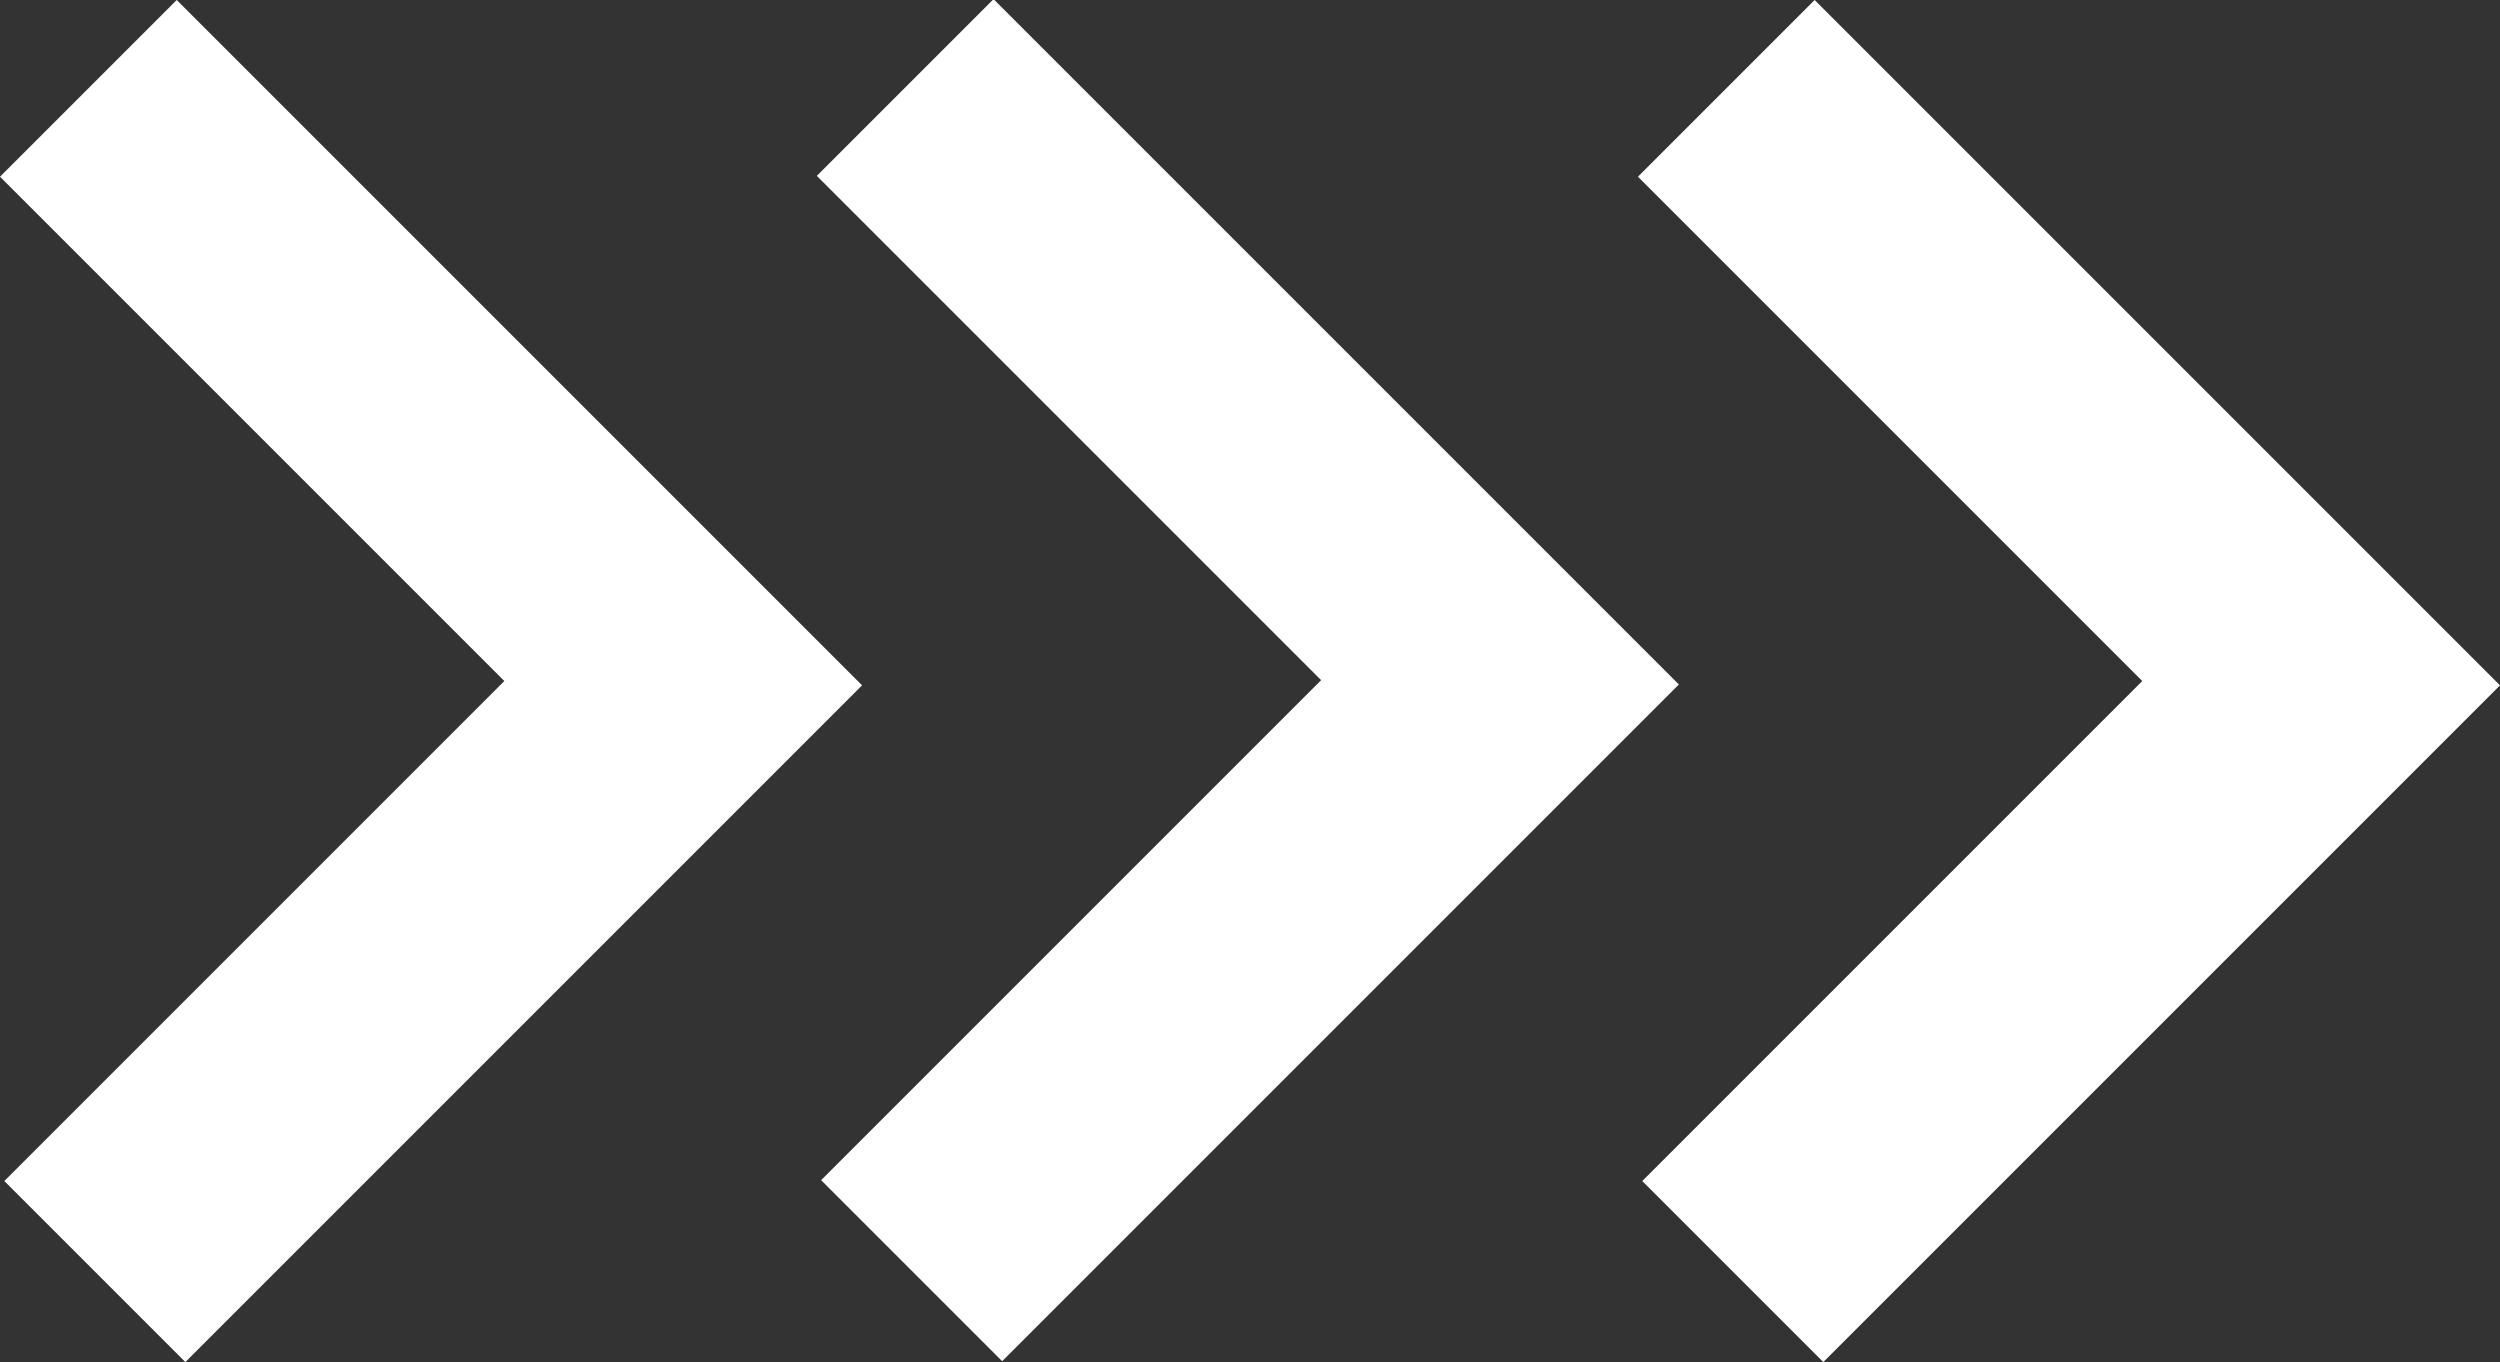
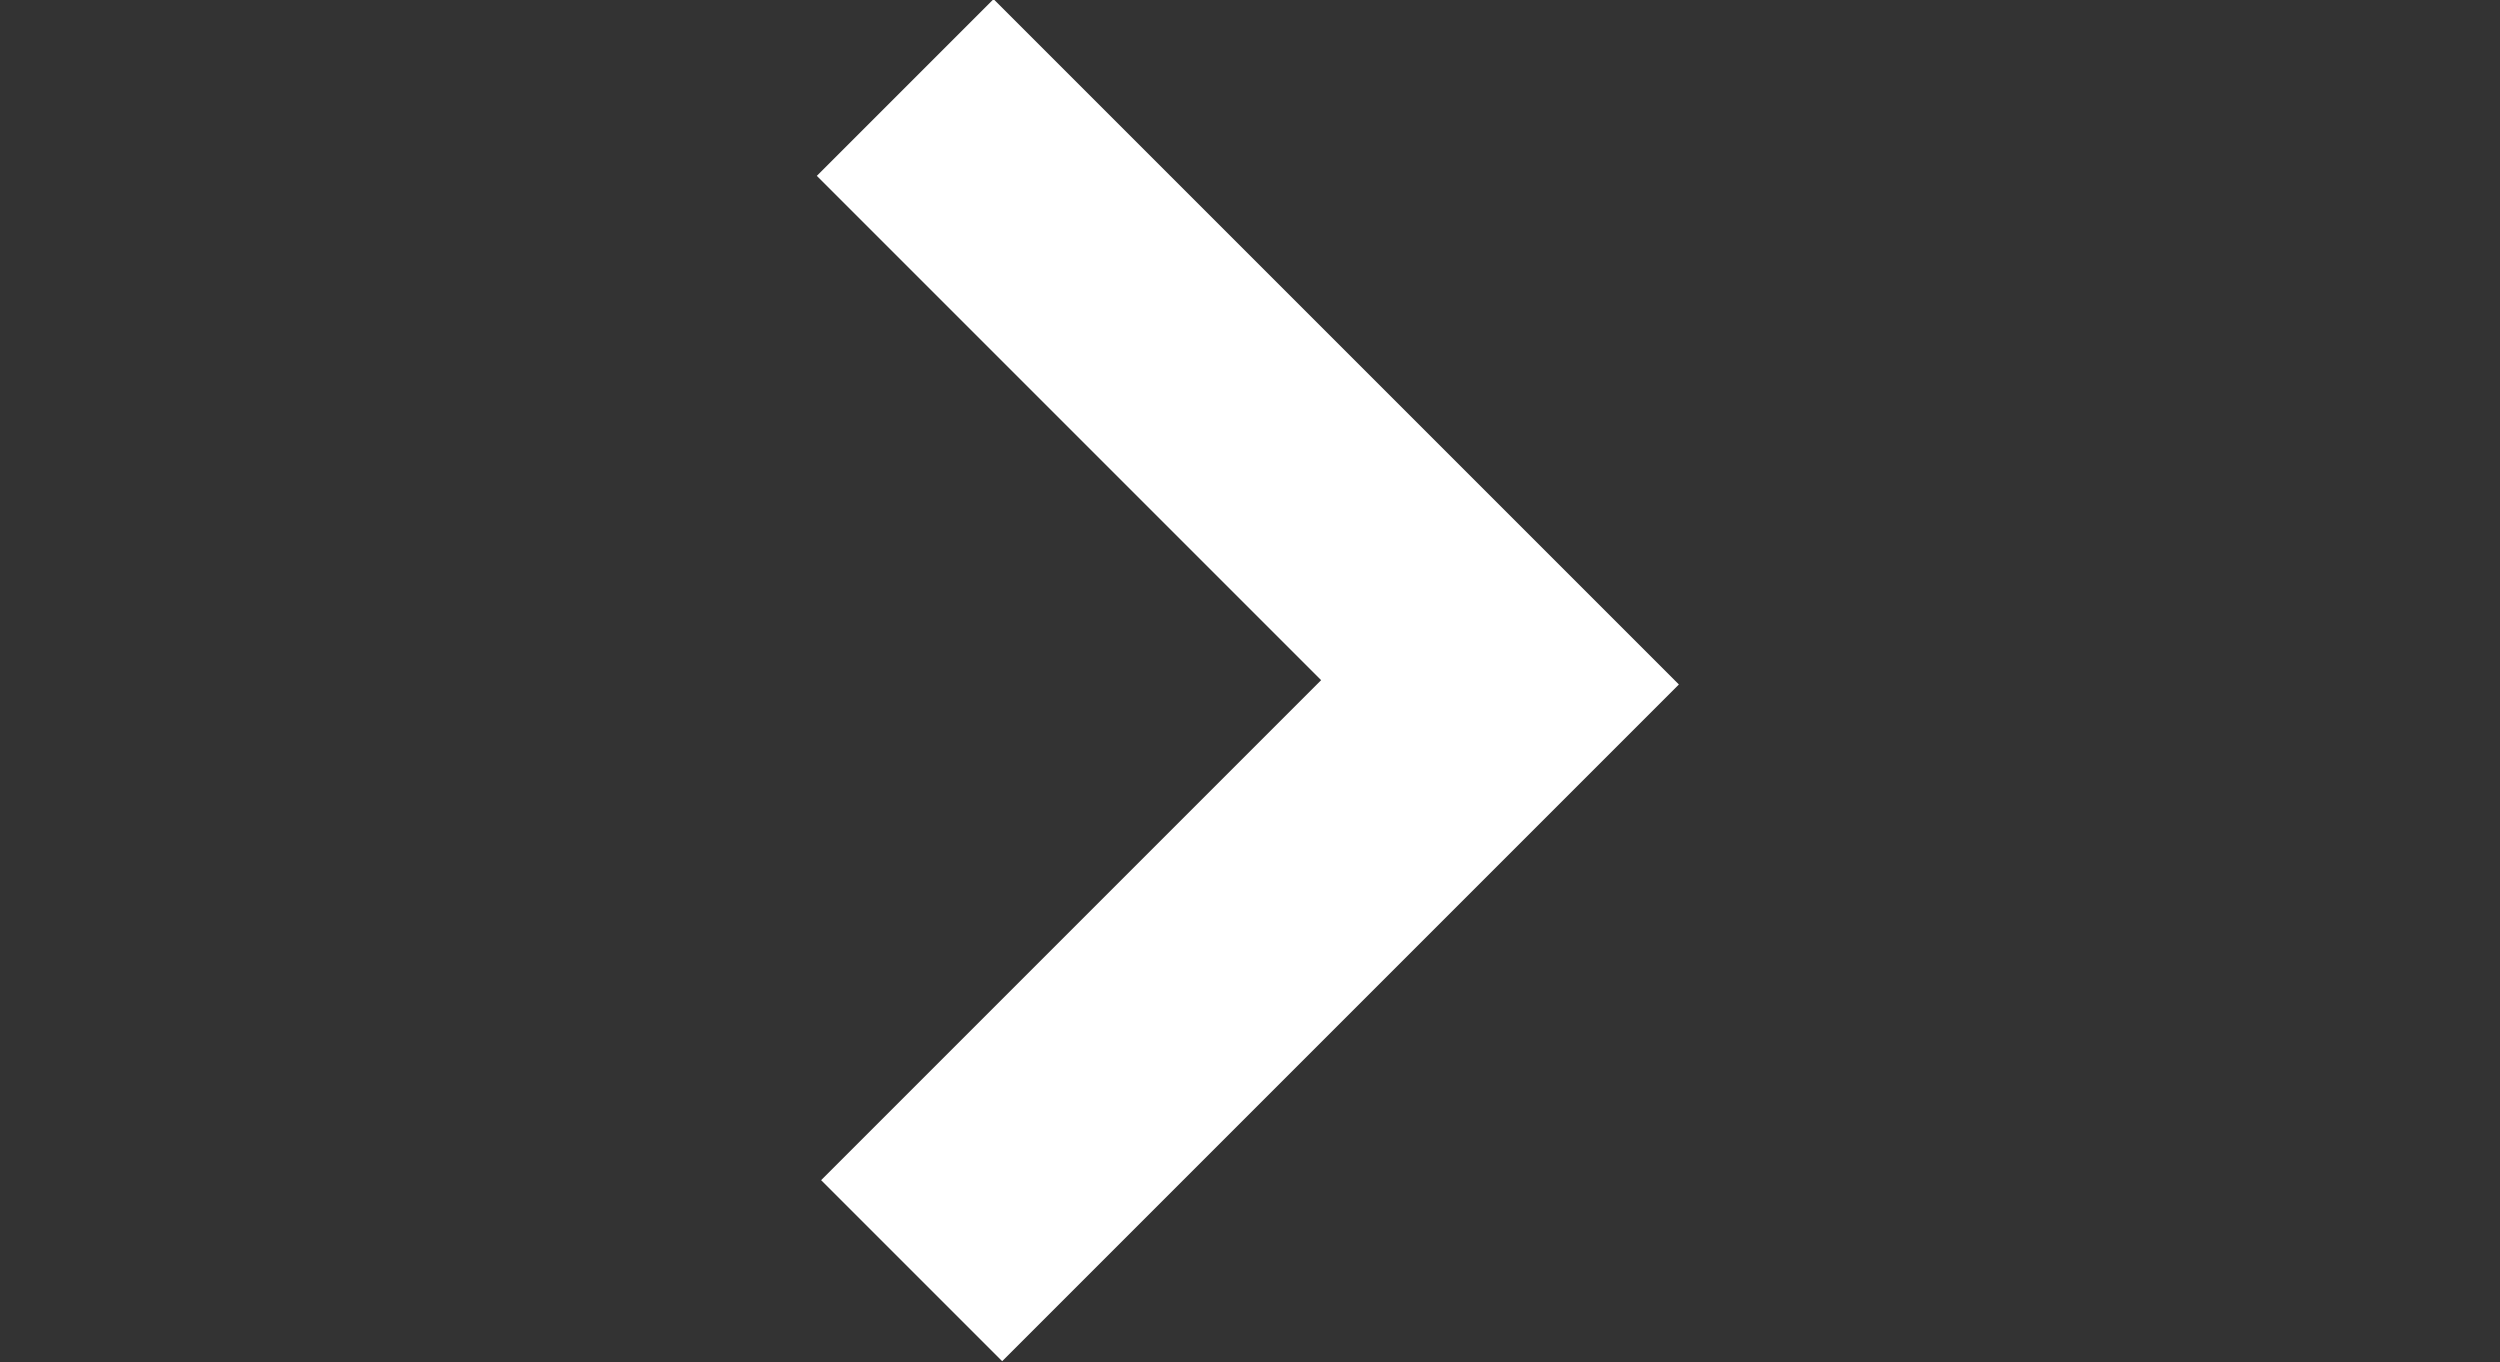
<svg xmlns="http://www.w3.org/2000/svg" version="1.1" id="Layer_1" x="0px" y="0px" viewBox="0 0 58 31.6" style="enable-background:new 0 0 58 31.6;" xml:space="preserve">
  <rect x="0" y="0" width="58" height="31.6" fill="#333333" stroke="none" />
  <style type="text/css">
	.st0{fill:#FFFFFF;}
</style>
  <g transform="translate(-267.65 -350.82)">
    <path class="st0" d="M290.7,350.8l-4.1,4.1l11.7,11.7l-11.6,11.6l4.2,4.2l15.7-15.7L290.7,350.8L290.7,350.8z" />
  </g>
-   <path class="st0" d="M42.1,0L38,4.1l11.7,11.7L38.1,27.4l4.2,4.2L58,15.9L42.1,0L42.1,0z" />
-   <path class="st0" d="M4.1,0L0,4.1l11.7,11.7L0.1,27.4l4.2,4.2L20,15.9L4.1,0L4.1,0z" />
</svg>